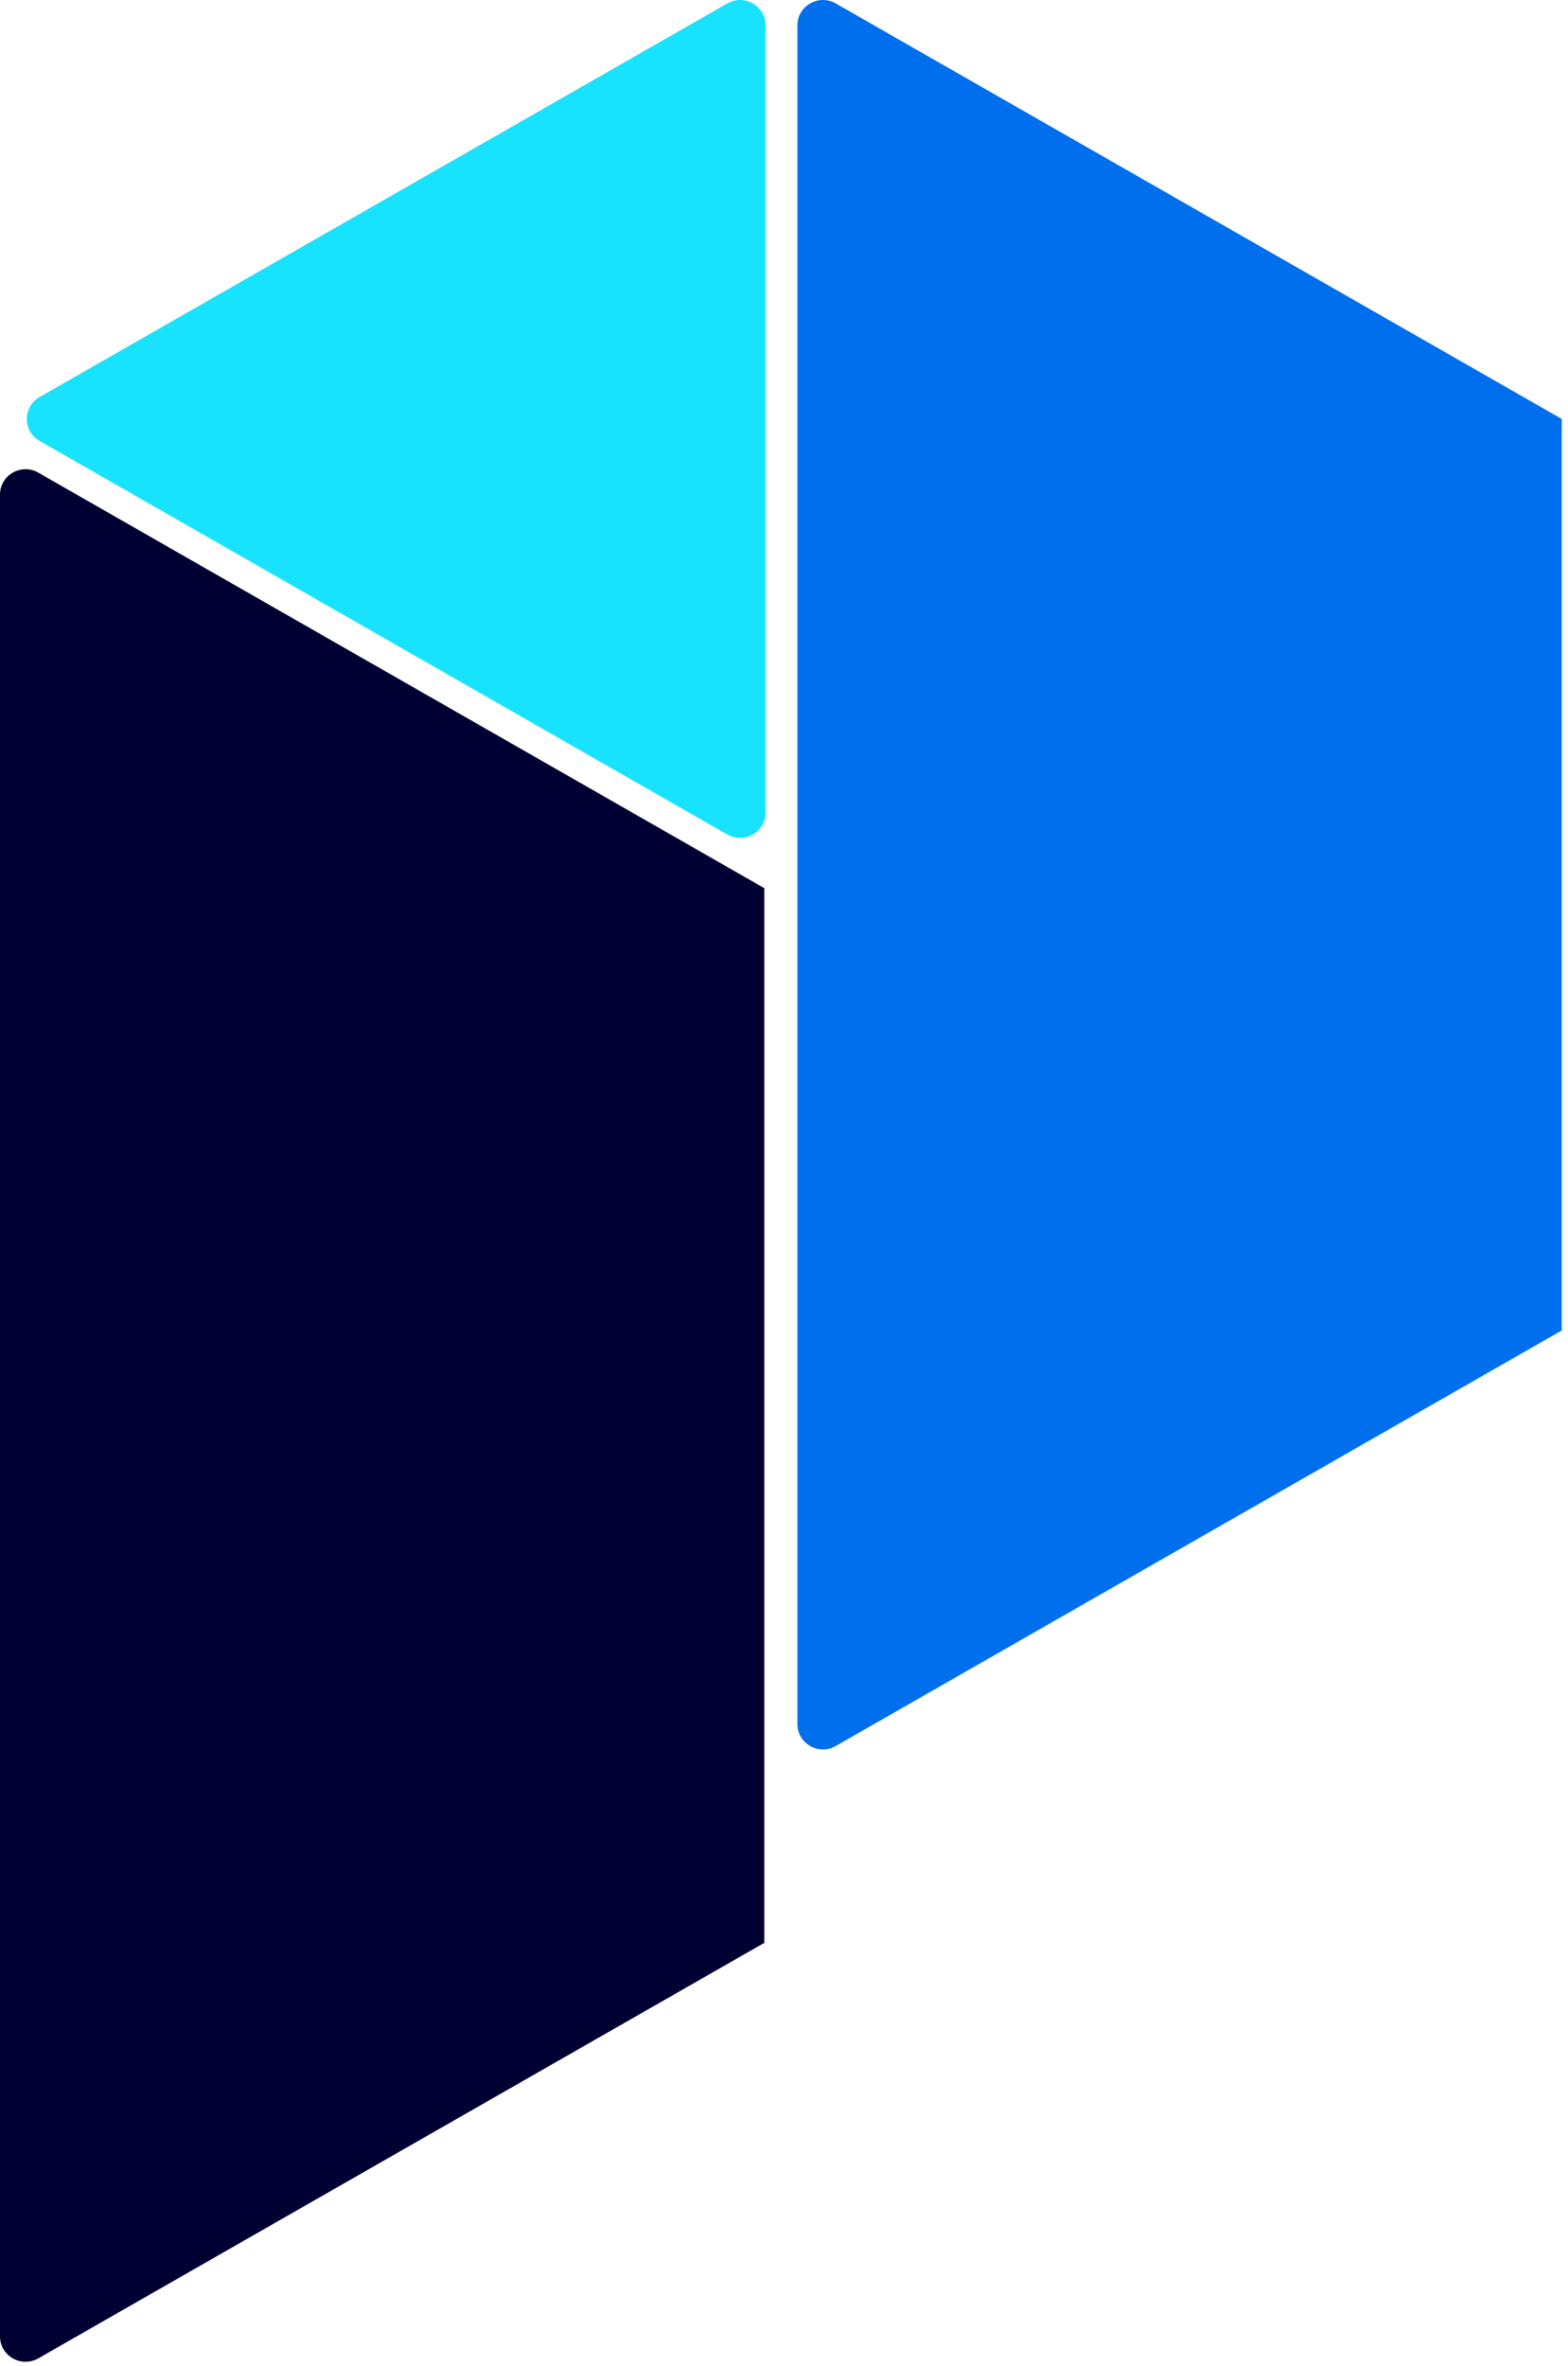
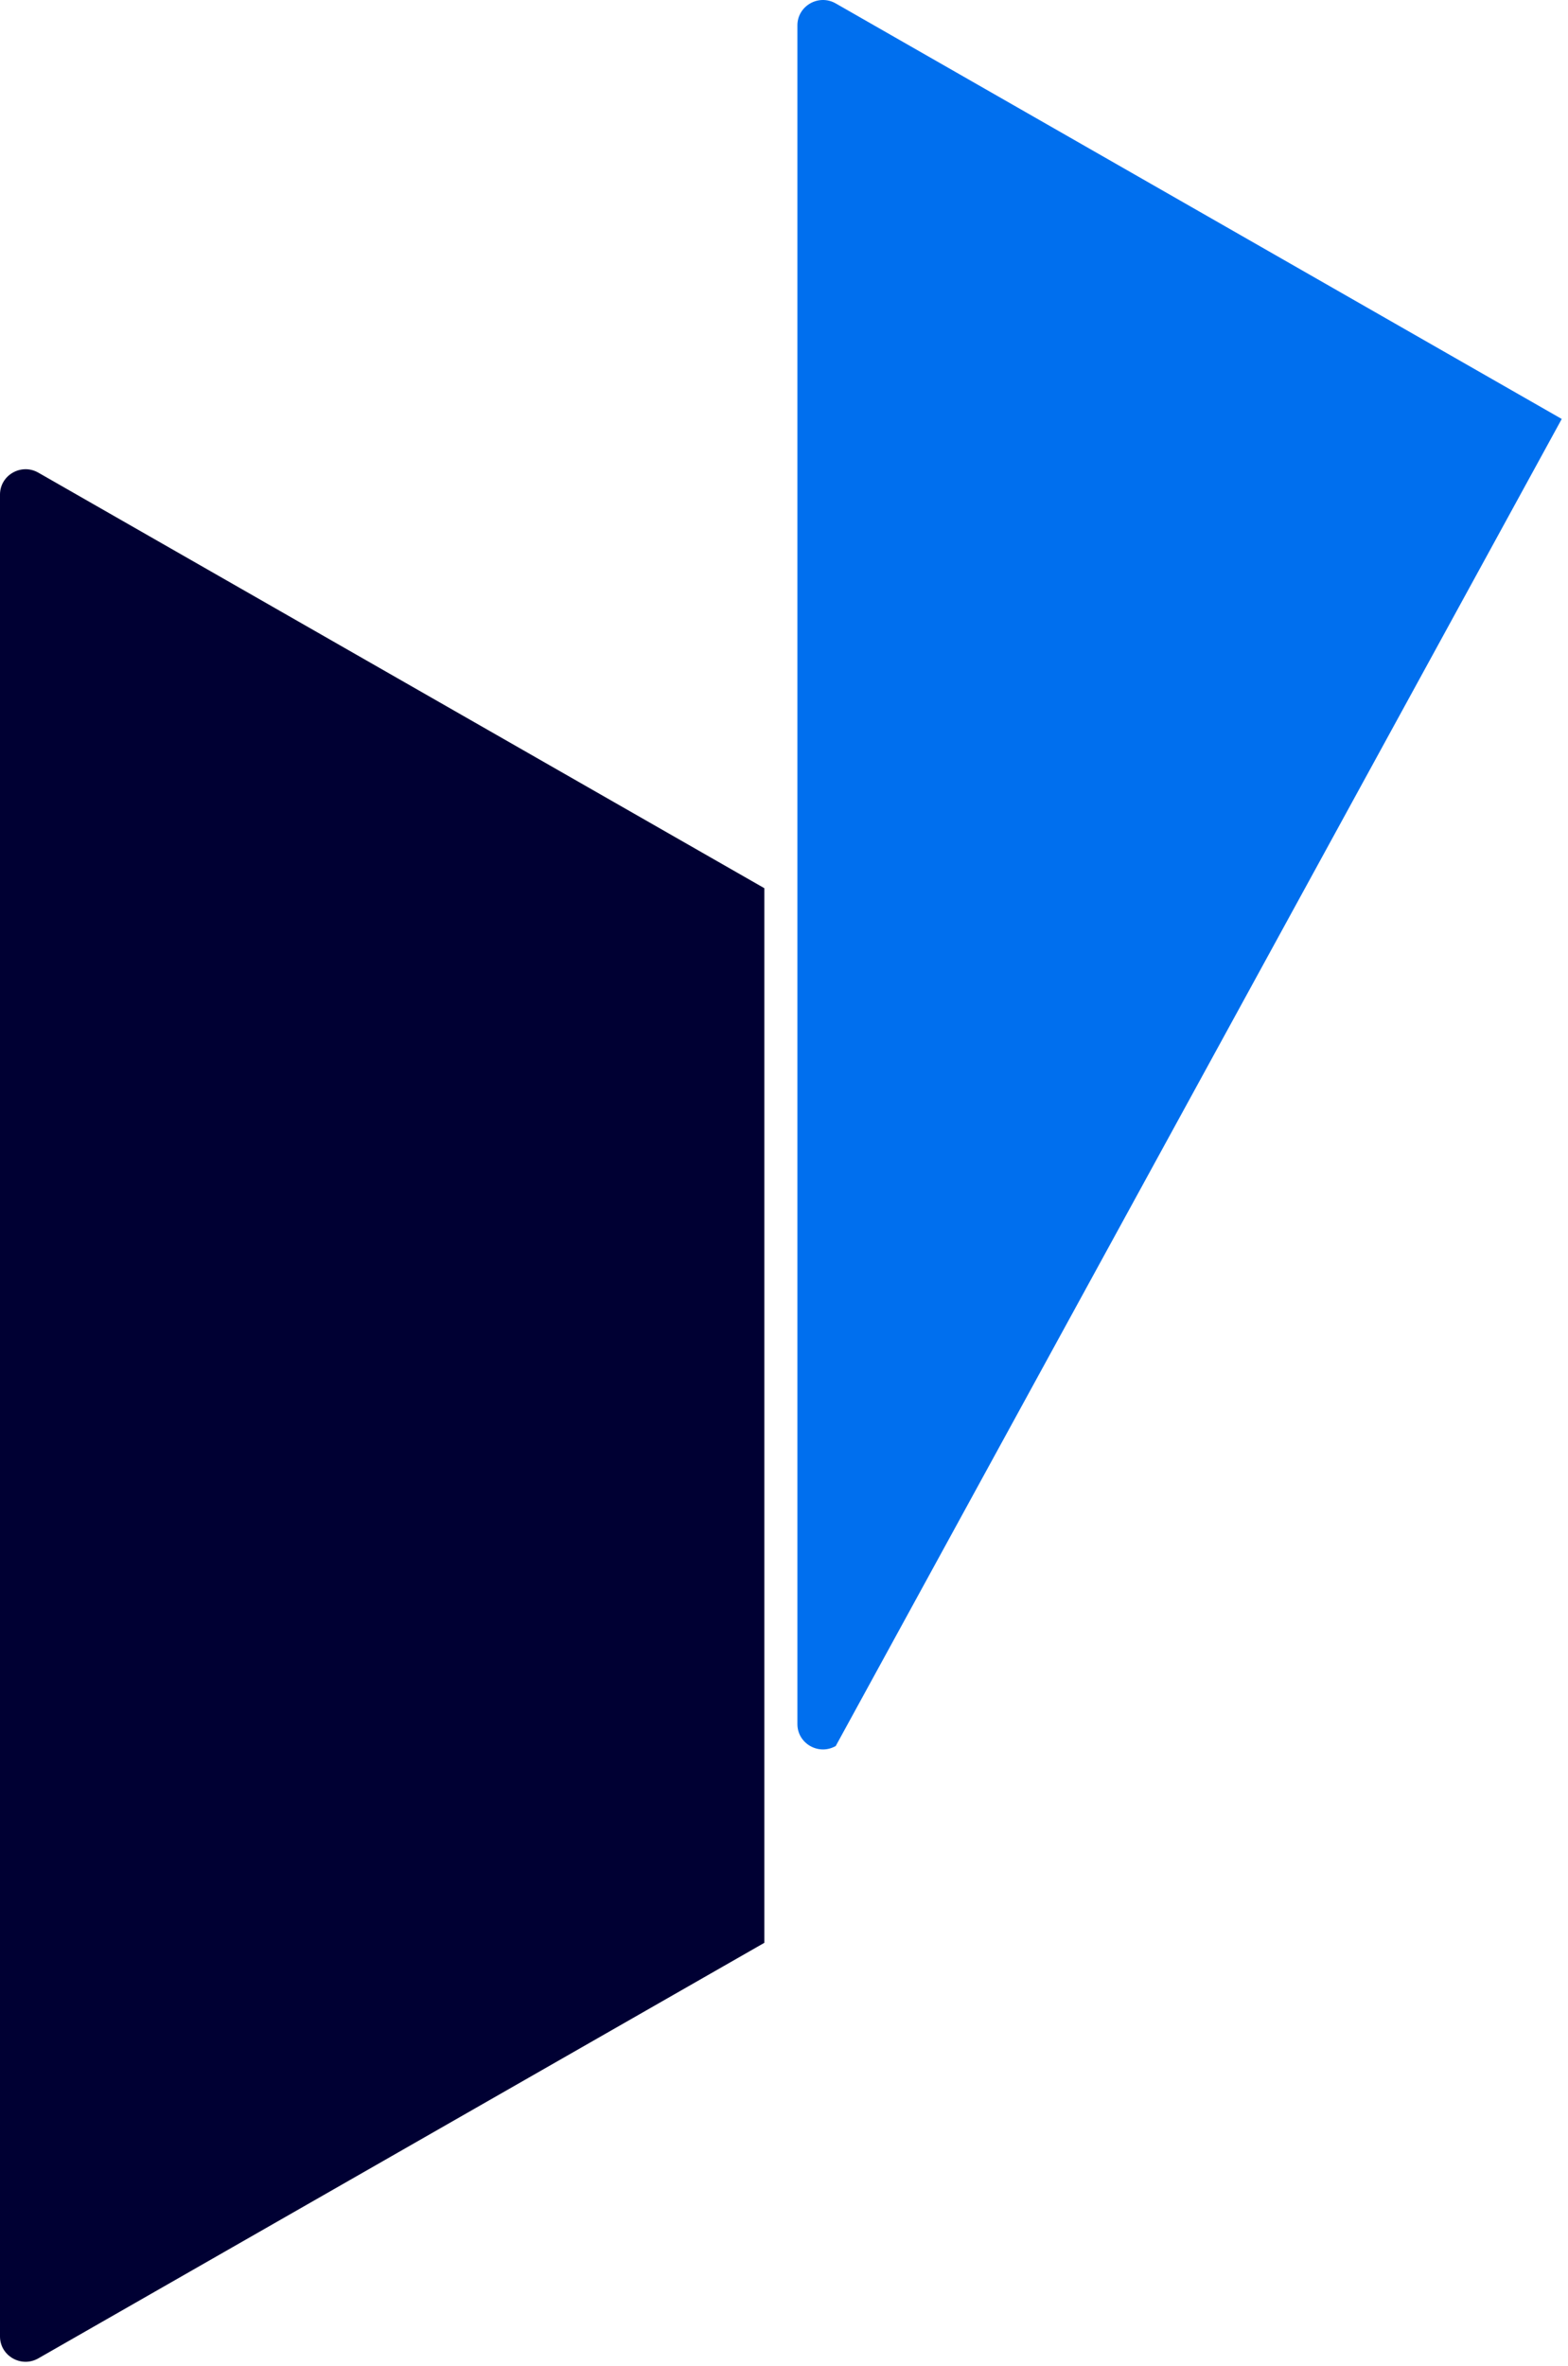
<svg xmlns="http://www.w3.org/2000/svg" width="234" height="353" viewBox="0 0 234 353" fill="none">
  <path d="M114.066 289.835L114.066 132.502L5.721 70.512C3.178 69.057 6.69327e-06 70.876 6.68792e-06 73.785L0 197.771L0 348.552C0 351.462 3.178 353.28 5.721 351.825L114.066 289.835Z" fill="#000033" />
-   <path d="M233.066 62.502L124.721 0.512C122.178 -0.943 119 0.876 119 3.785V127.766L119 257.2C119 260.11 122.178 261.928 124.721 260.473L233.066 198.483L233.066 62.502Z" fill="#006FEE" />
-   <path d="M5.907 65.775C3.364 64.32 3.364 60.684 5.907 59.229L108.532 0.512C111.074 -0.943 114.252 0.876 114.252 3.785V121.219C114.252 124.129 111.074 125.947 108.532 124.492L5.907 65.775Z" fill="#18E3FF" />
+   <path d="M233.066 62.502L124.721 0.512C122.178 -0.943 119 0.876 119 3.785V127.766L119 257.2C119 260.11 122.178 261.928 124.721 260.473L233.066 62.502Z" fill="#006FEE" />
</svg>